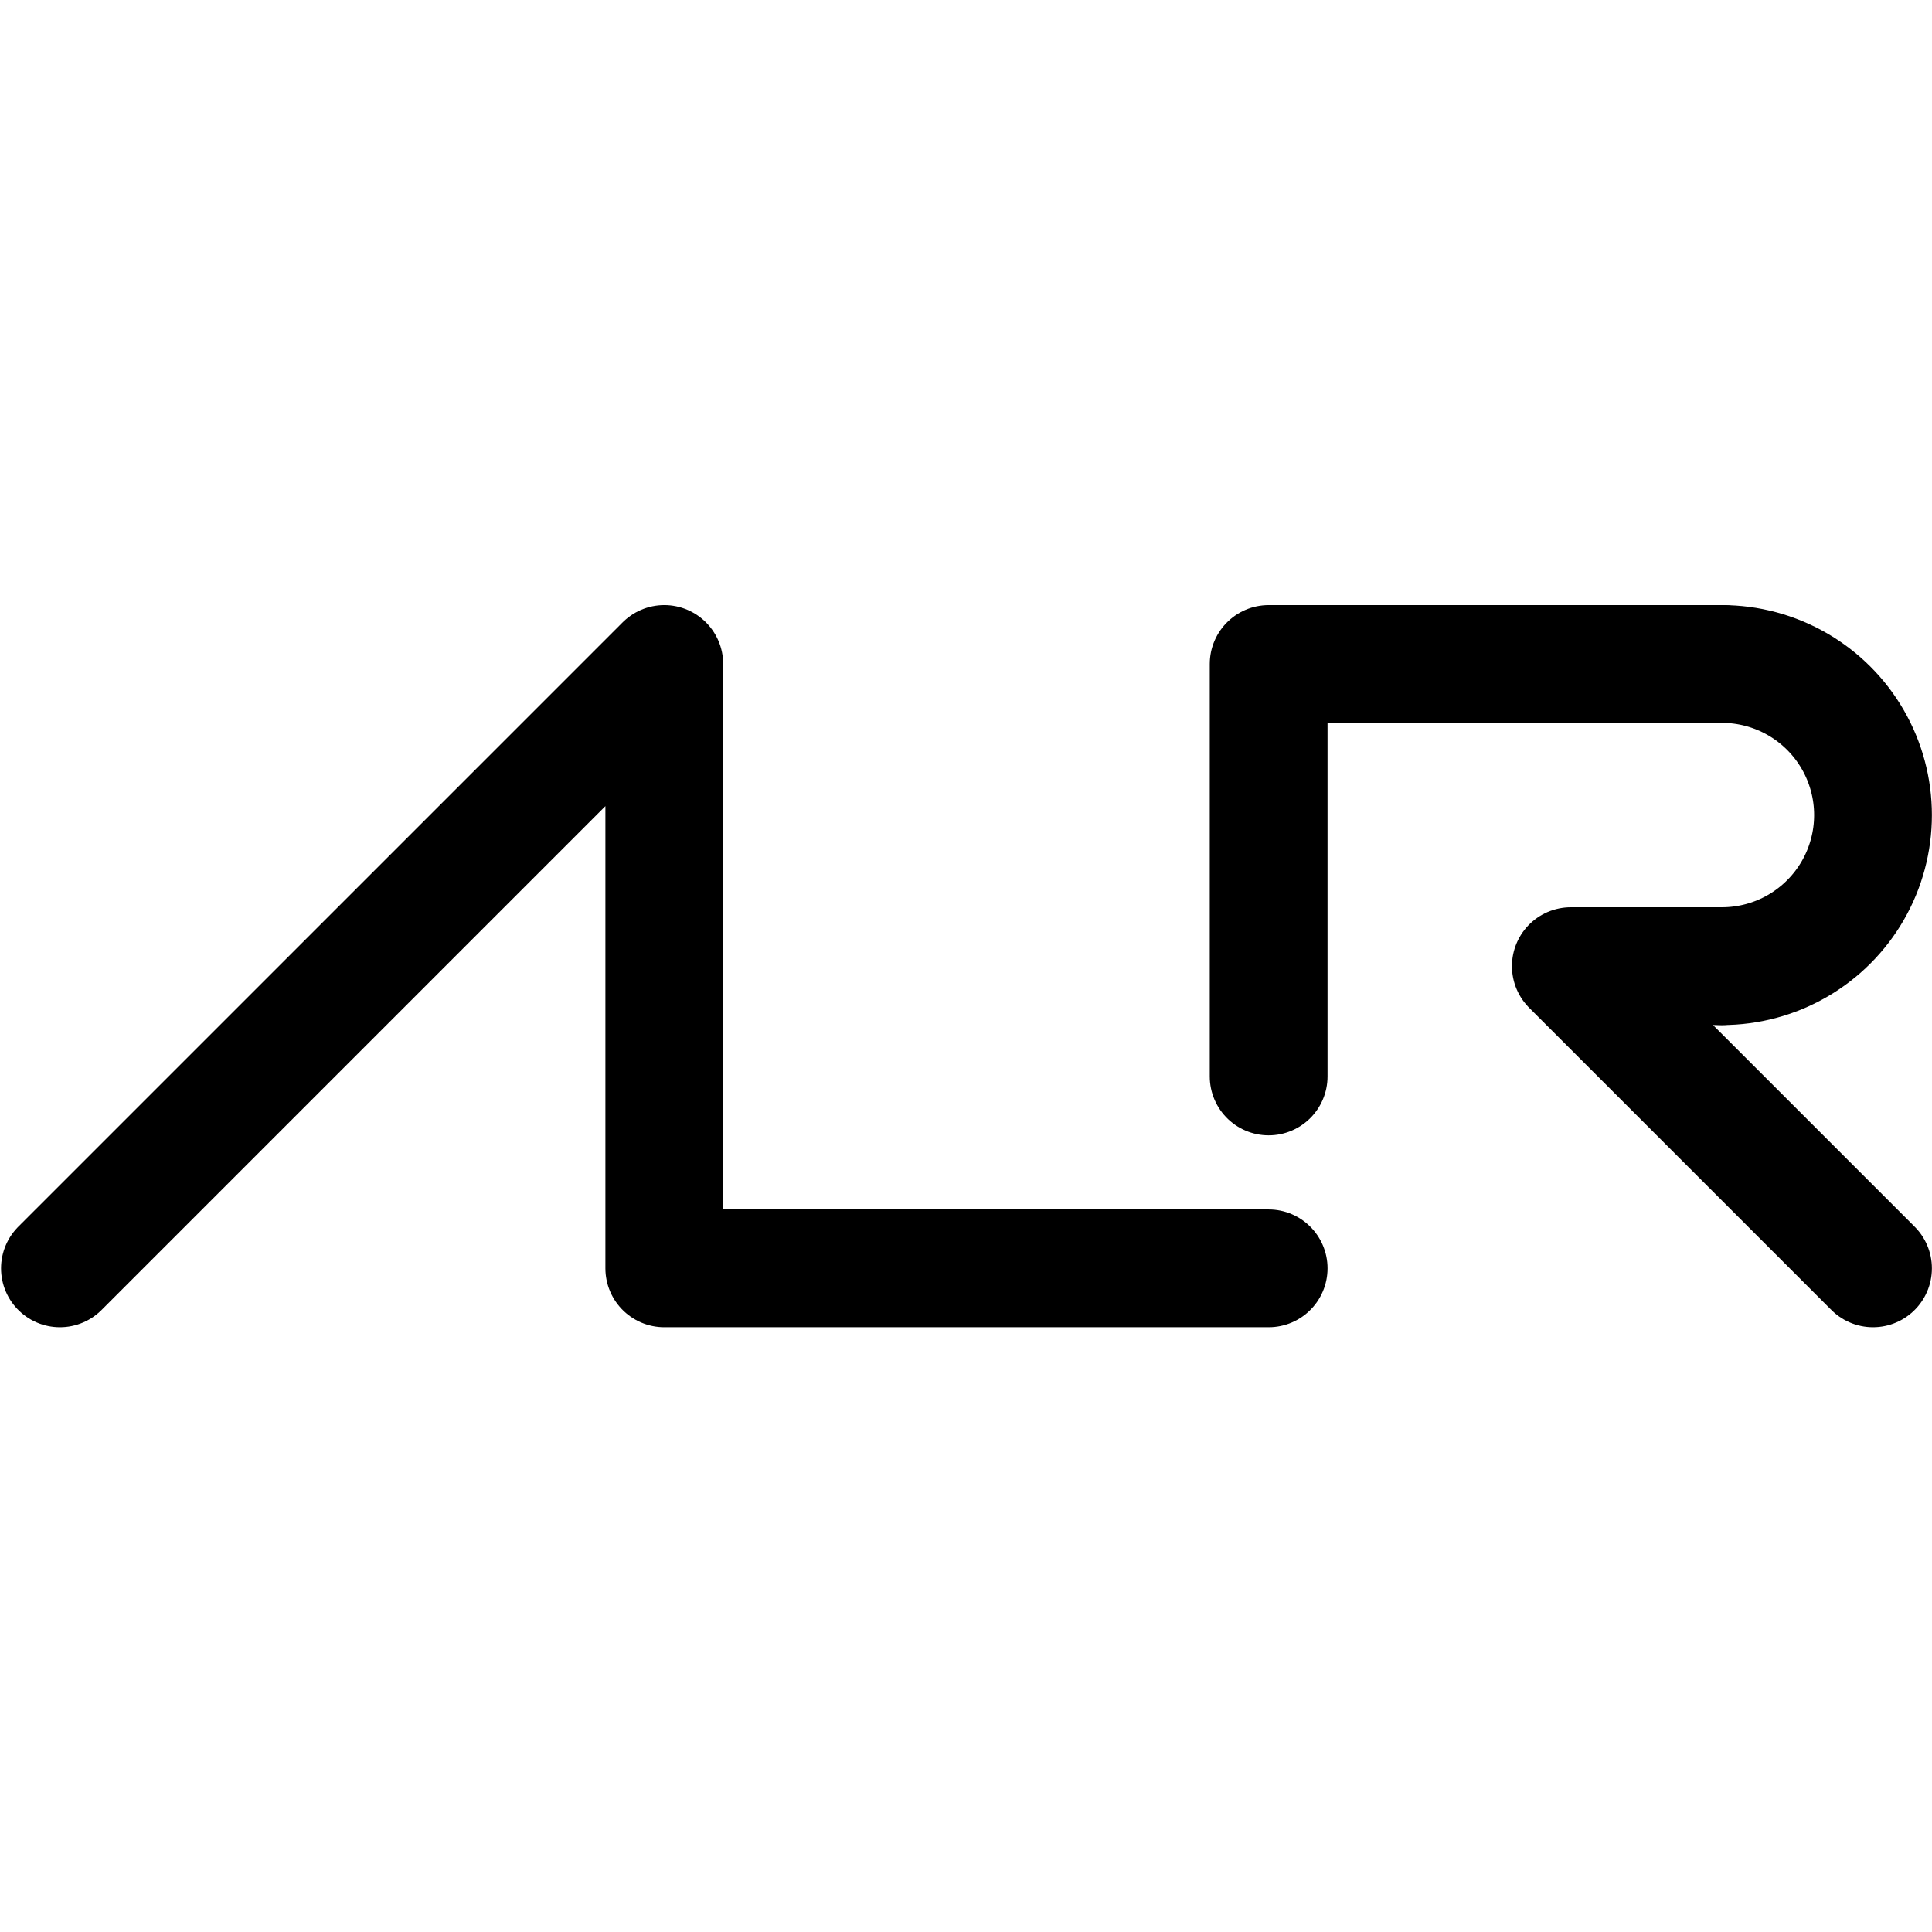
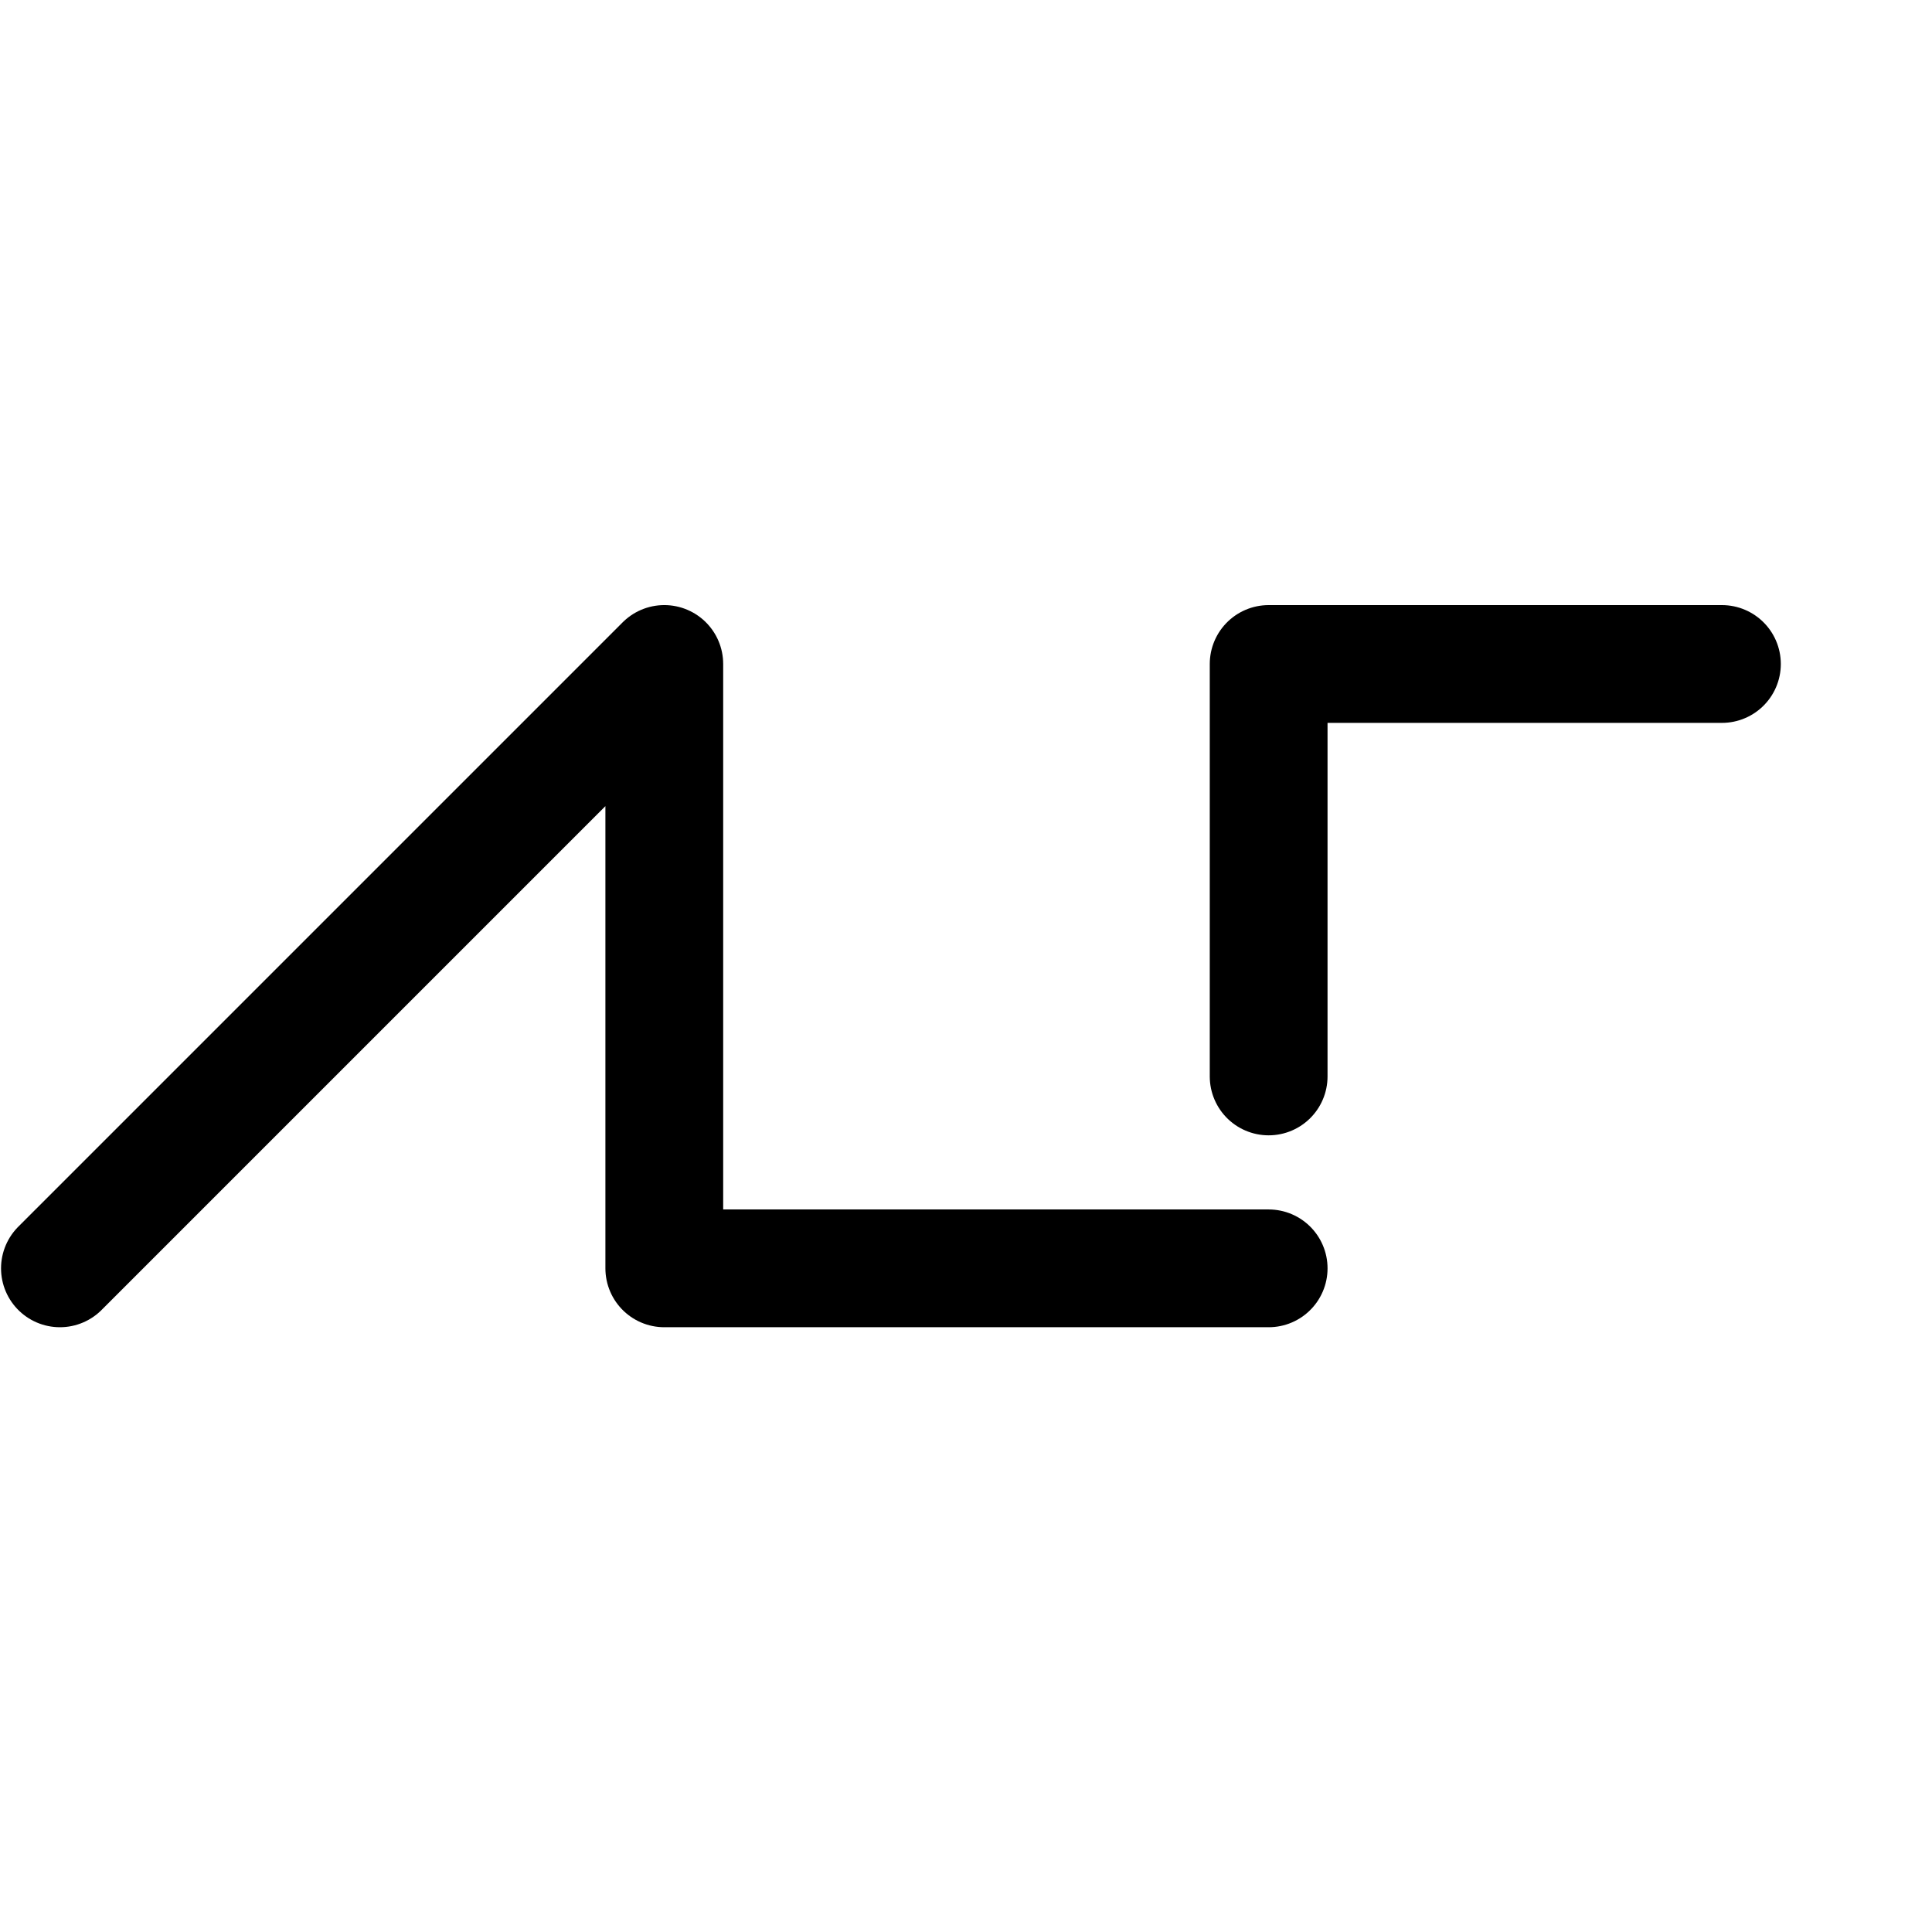
<svg xmlns="http://www.w3.org/2000/svg" width="806" height="806" viewBox="0 0 806 806" fill="none">
  <style>
    :root {
      --color: black;
    }
    @media (prefers-color-scheme: dark) {
      :root {
        --color: white;
      }
    }
    path {
      stroke: black;
    }
  </style>
  <path d="M25 529.132L277.132 277V529.132H529.265" stroke="currentColor" stroke-width="49.134" stroke-linecap="round" stroke-linejoin="round" />
-   <path d="M718.362 277.004C729.426 277.004 740.294 279.916 749.876 285.448C759.457 290.98 767.414 298.936 772.946 308.517C778.479 318.1 781.392 328.97 781.392 340.035C781.392 351.1 778.479 361.97 772.946 371.552C767.413 381.134 759.456 389.091 749.874 394.623C740.292 400.154 729.422 403.067 718.358 403.066" stroke="currentColor" stroke-width="49.134" stroke-linecap="round" stroke-linejoin="round" />
  <path d="M718.362 277.004H529.261V449.074" stroke="currentColor" stroke-width="49.134" stroke-linecap="round" stroke-linejoin="round" />
-   <path d="M781.393 529.132L655.327 403.066H718.358" stroke="currentColor" stroke-width="49.134" stroke-linecap="round" stroke-linejoin="round" />
</svg>